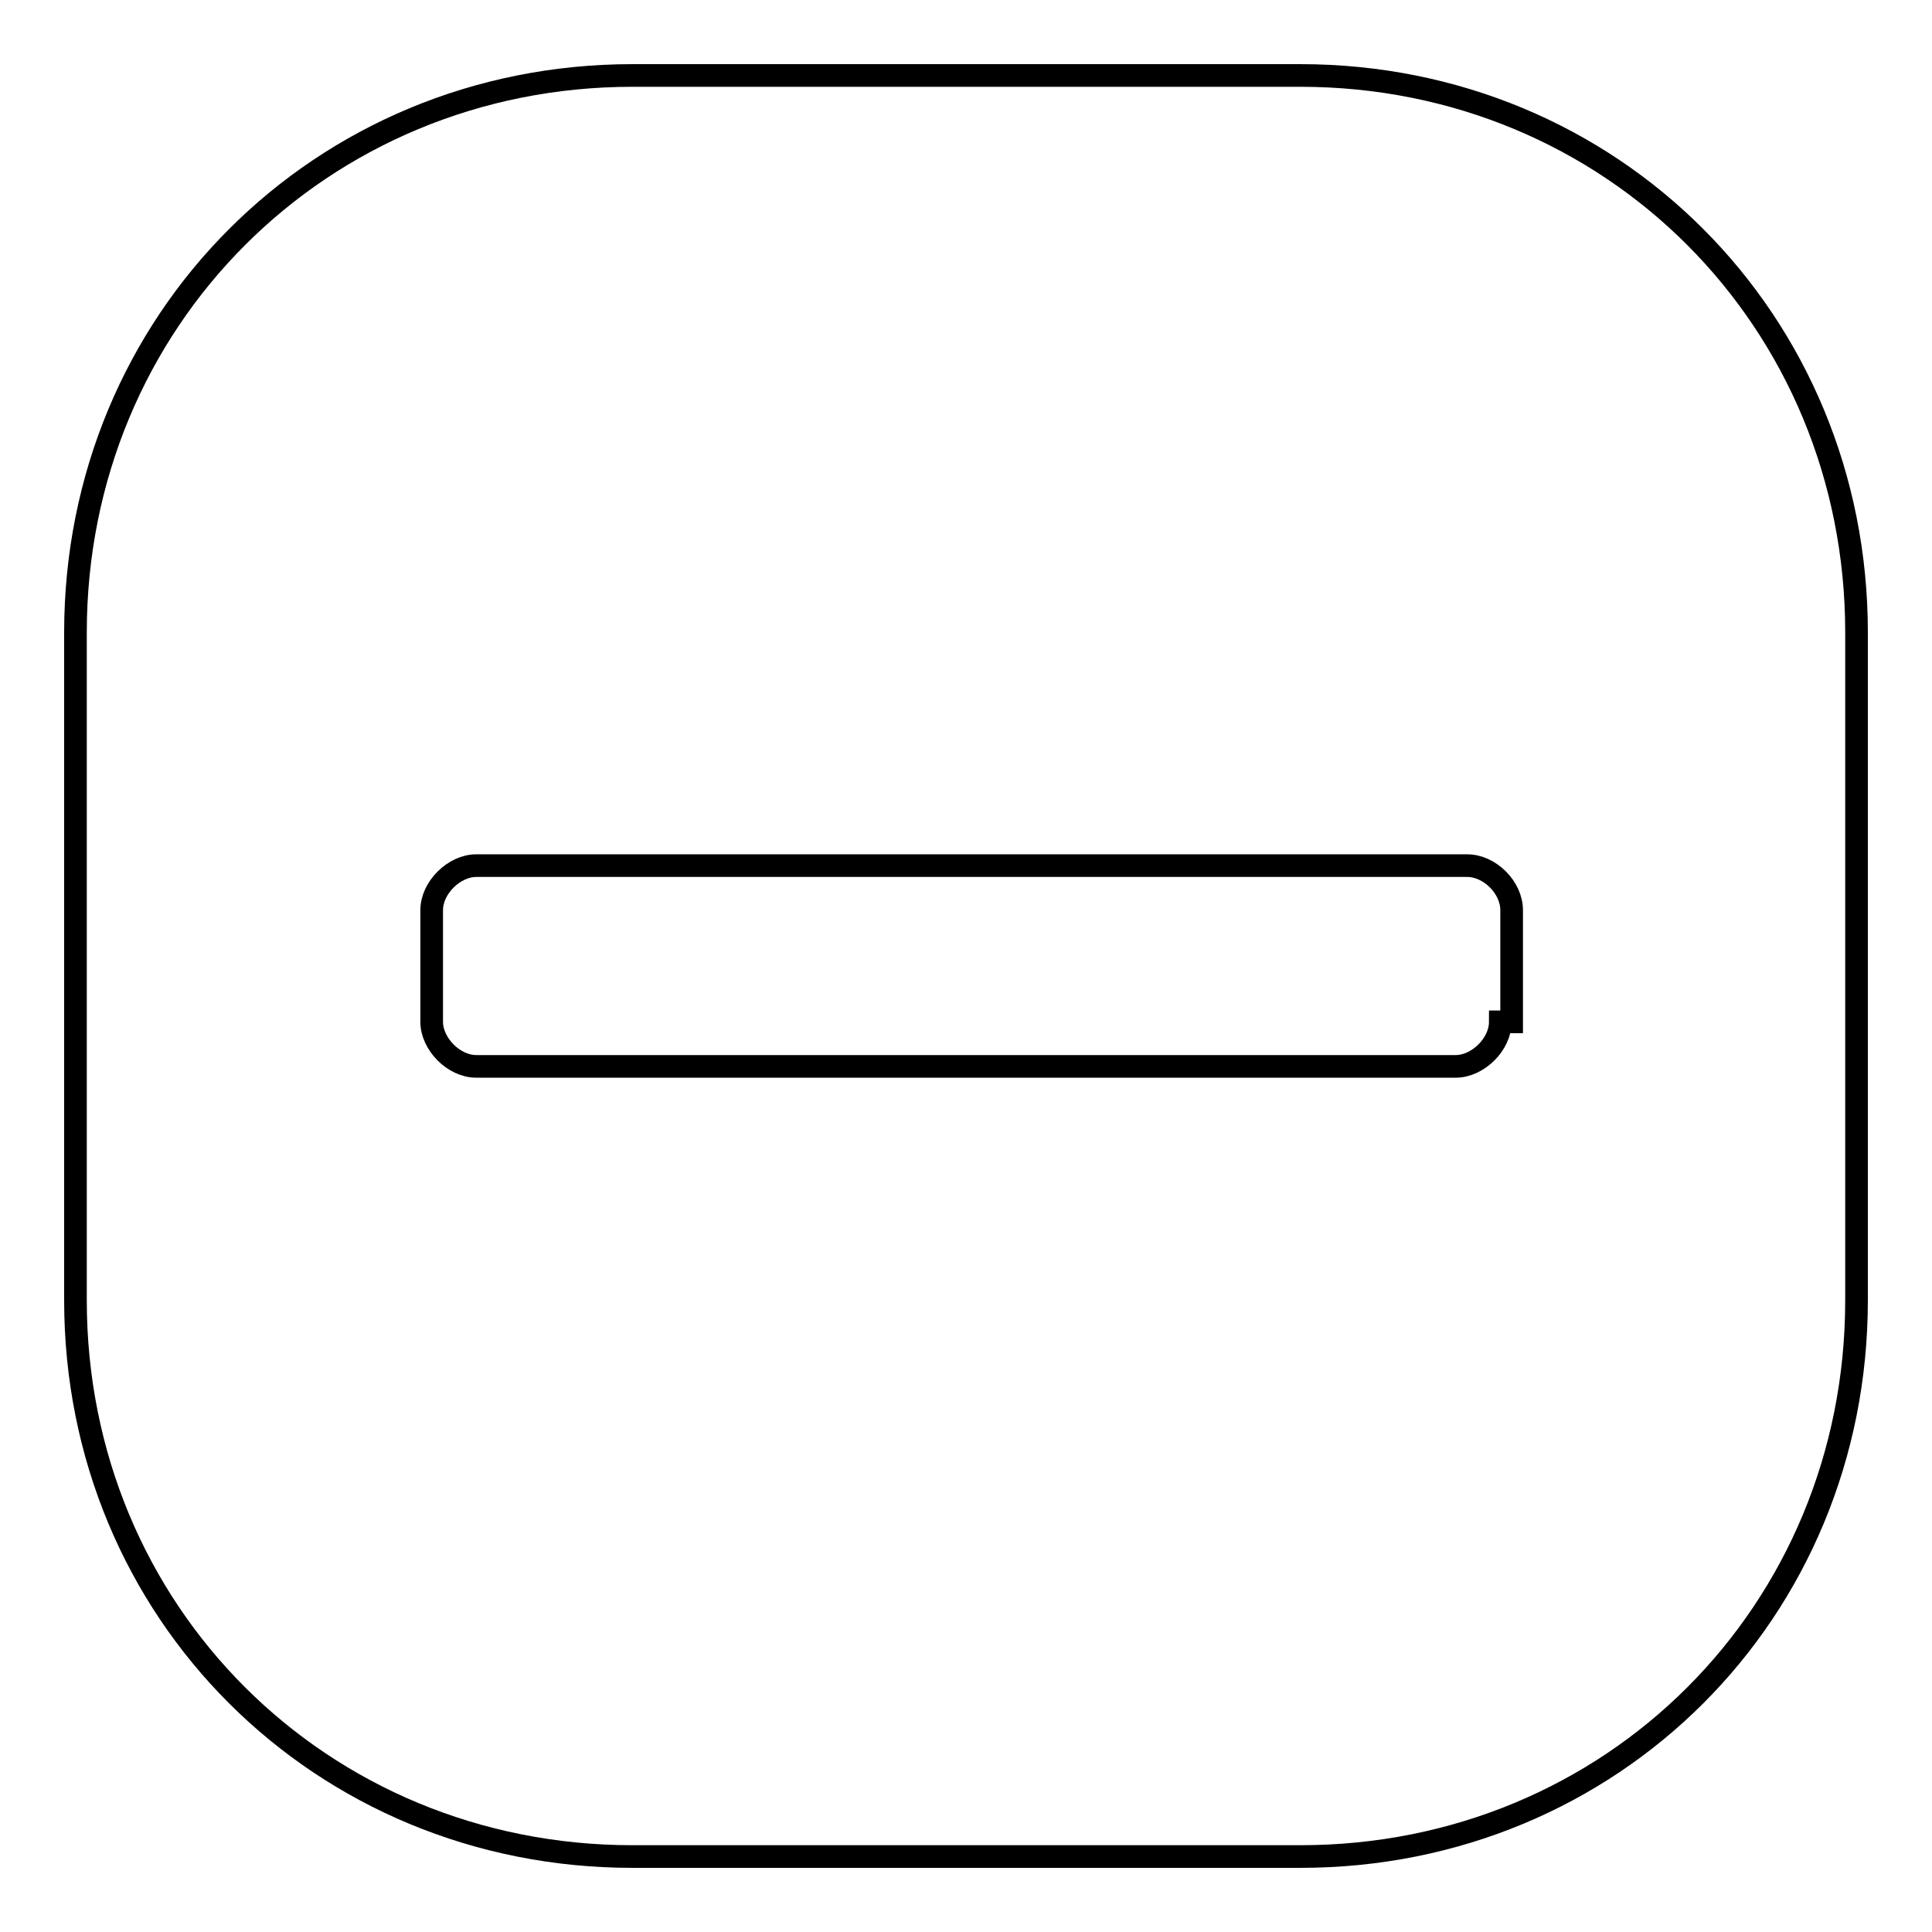
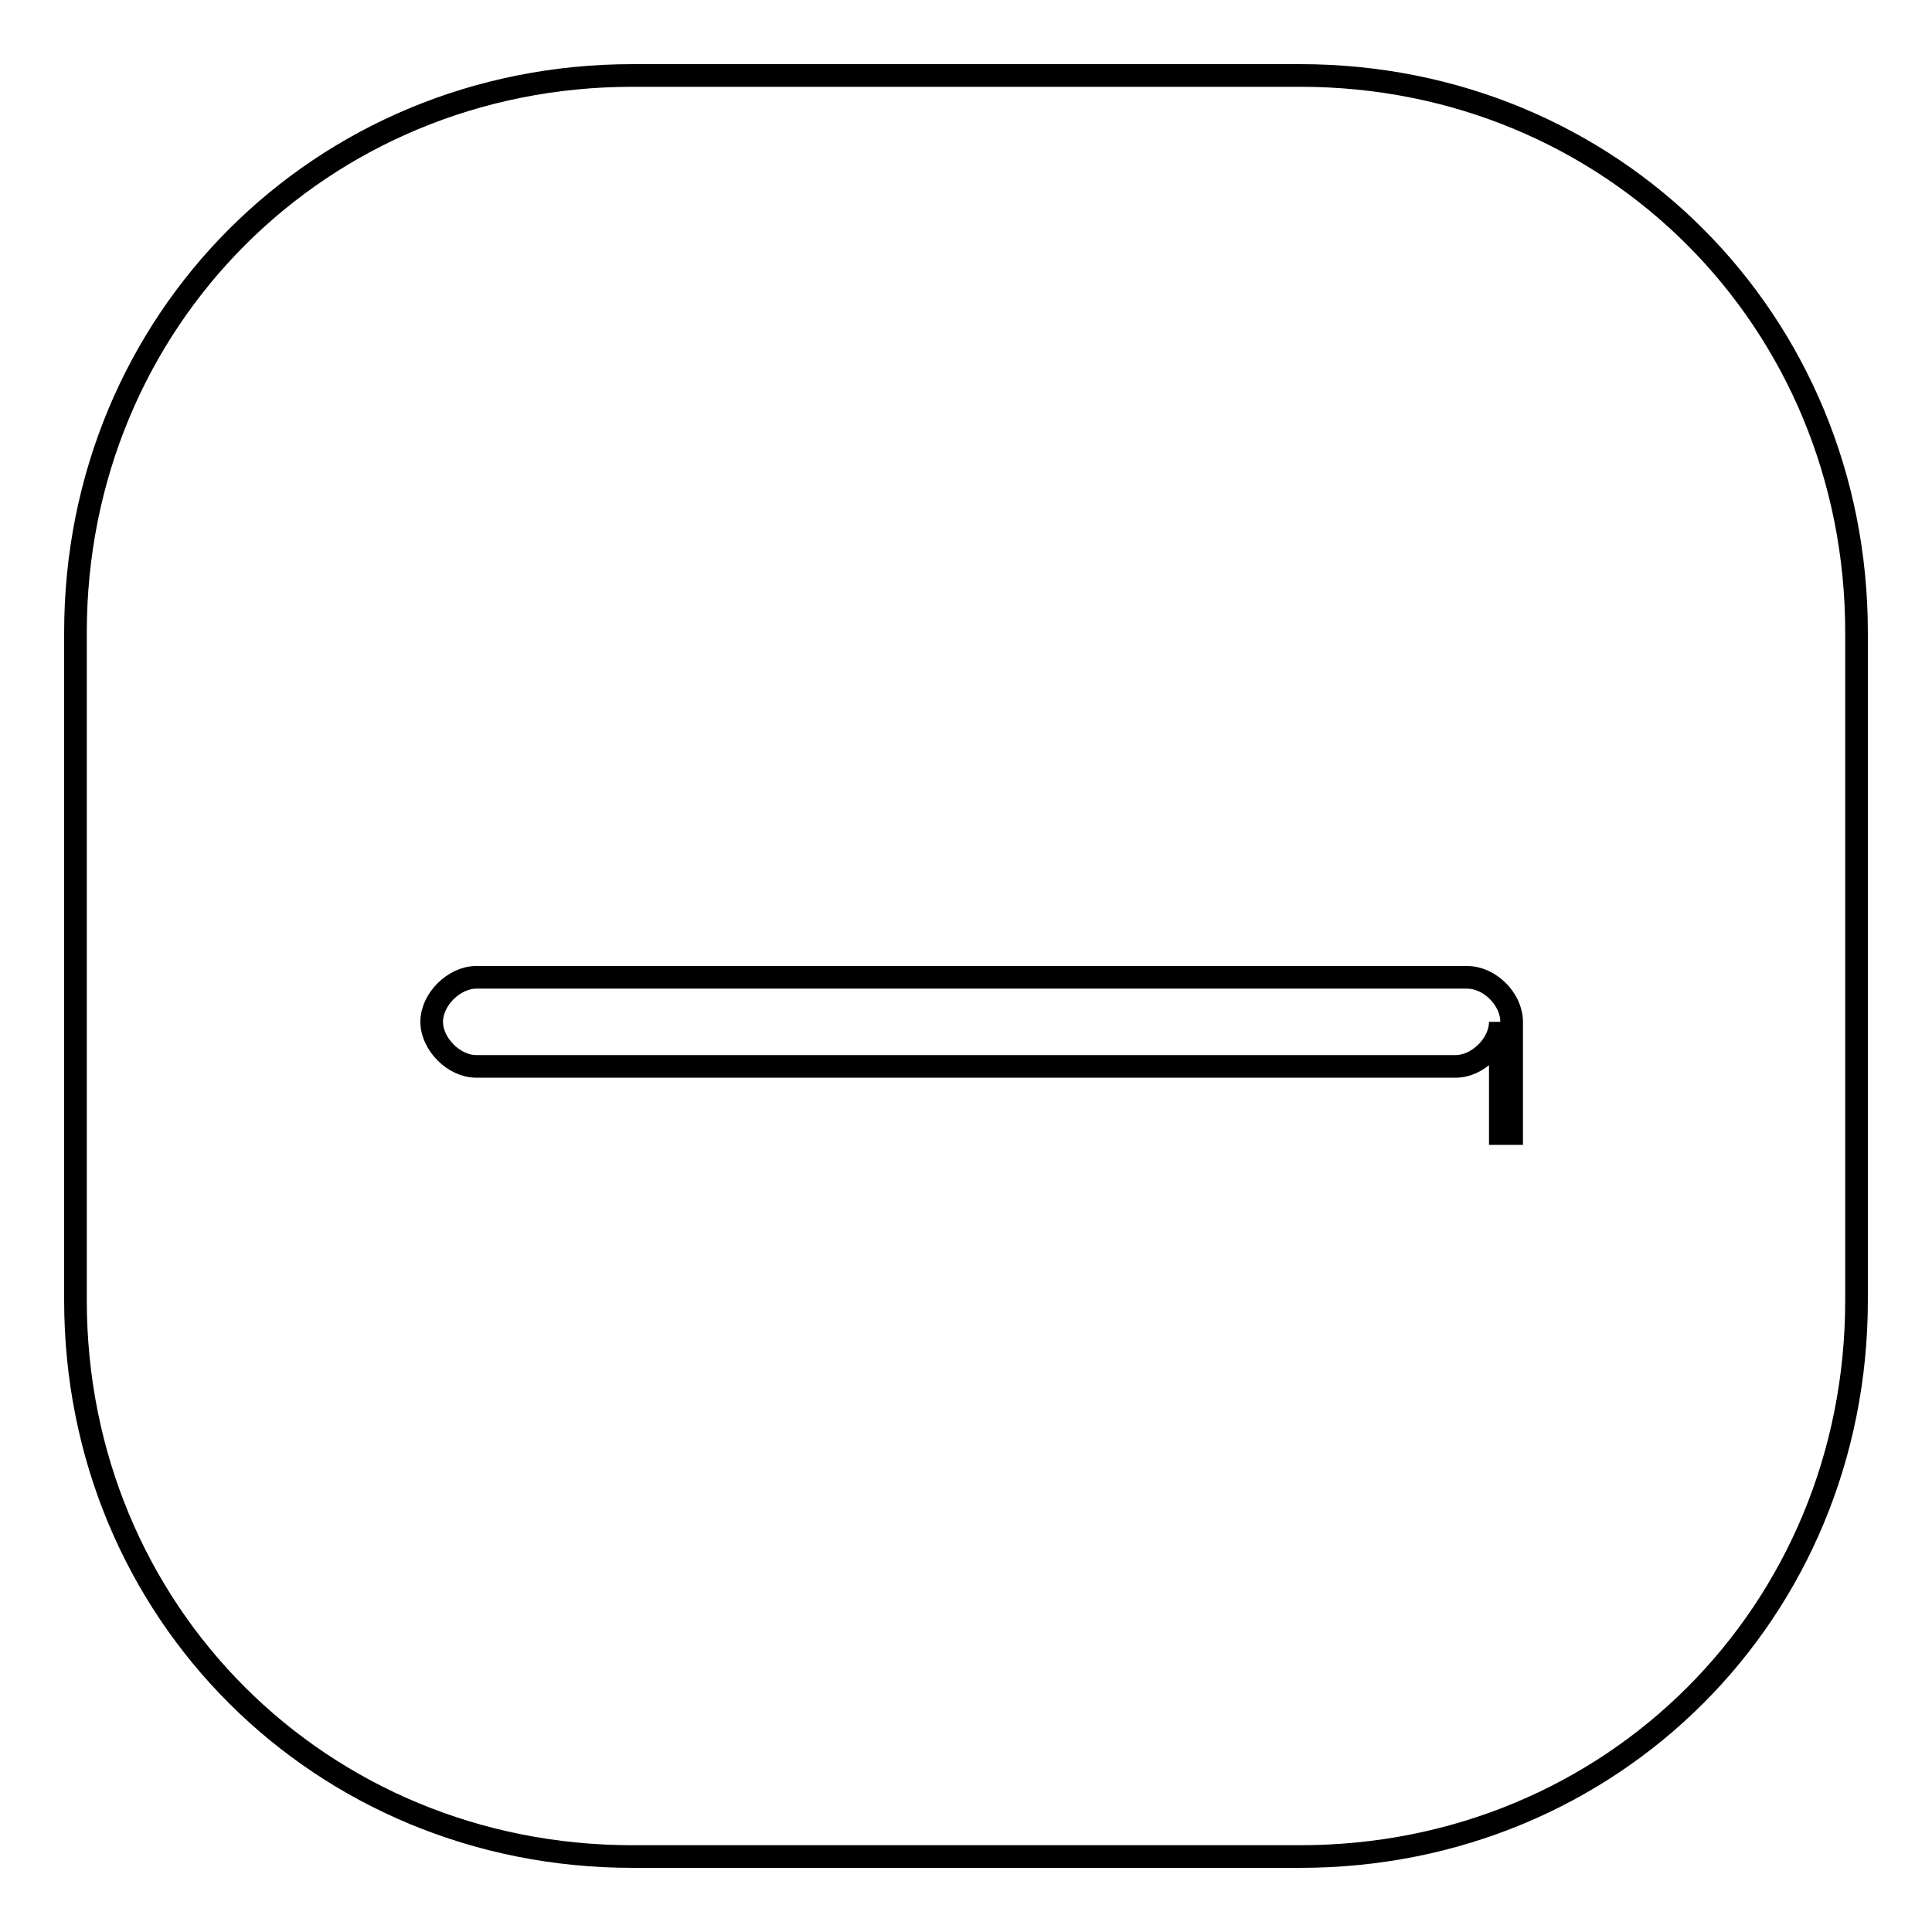
<svg xmlns="http://www.w3.org/2000/svg" version="1.1" x="0px" y="0px" viewBox="0 0 256 256" enable-background="new 0 0 256 256" xml:space="preserve">
  <g>
    <g>
-       <path stroke-width="3" fill-opacity="0" stroke="#000000" d="M172.3,10H83.8C42.5,10,10,42.5,10,83.8v88.5c0,41.3,32.5,73.7,73.8,73.7h88.5c41.3,0,73.7-32.4,73.7-73.7V83.8C246,42.5,213.6,10,172.3,10z M198.8,135.4c0,3-3,5.9-5.9,5.9H63.1c-3,0-5.9-3-5.9-5.9v-14.8c0-3,3-5.9,5.9-5.9h131.3c3,0,5.9,2.9,5.9,5.9v14.8H198.8z" />
+       <path stroke-width="3" fill-opacity="0" stroke="#000000" d="M172.3,10H83.8C42.5,10,10,42.5,10,83.8v88.5c0,41.3,32.5,73.7,73.8,73.7h88.5c41.3,0,73.7-32.4,73.7-73.7V83.8C246,42.5,213.6,10,172.3,10z M198.8,135.4c0,3-3,5.9-5.9,5.9H63.1c-3,0-5.9-3-5.9-5.9c0-3,3-5.9,5.9-5.9h131.3c3,0,5.9,2.9,5.9,5.9v14.8H198.8z" />
    </g>
  </g>
</svg>